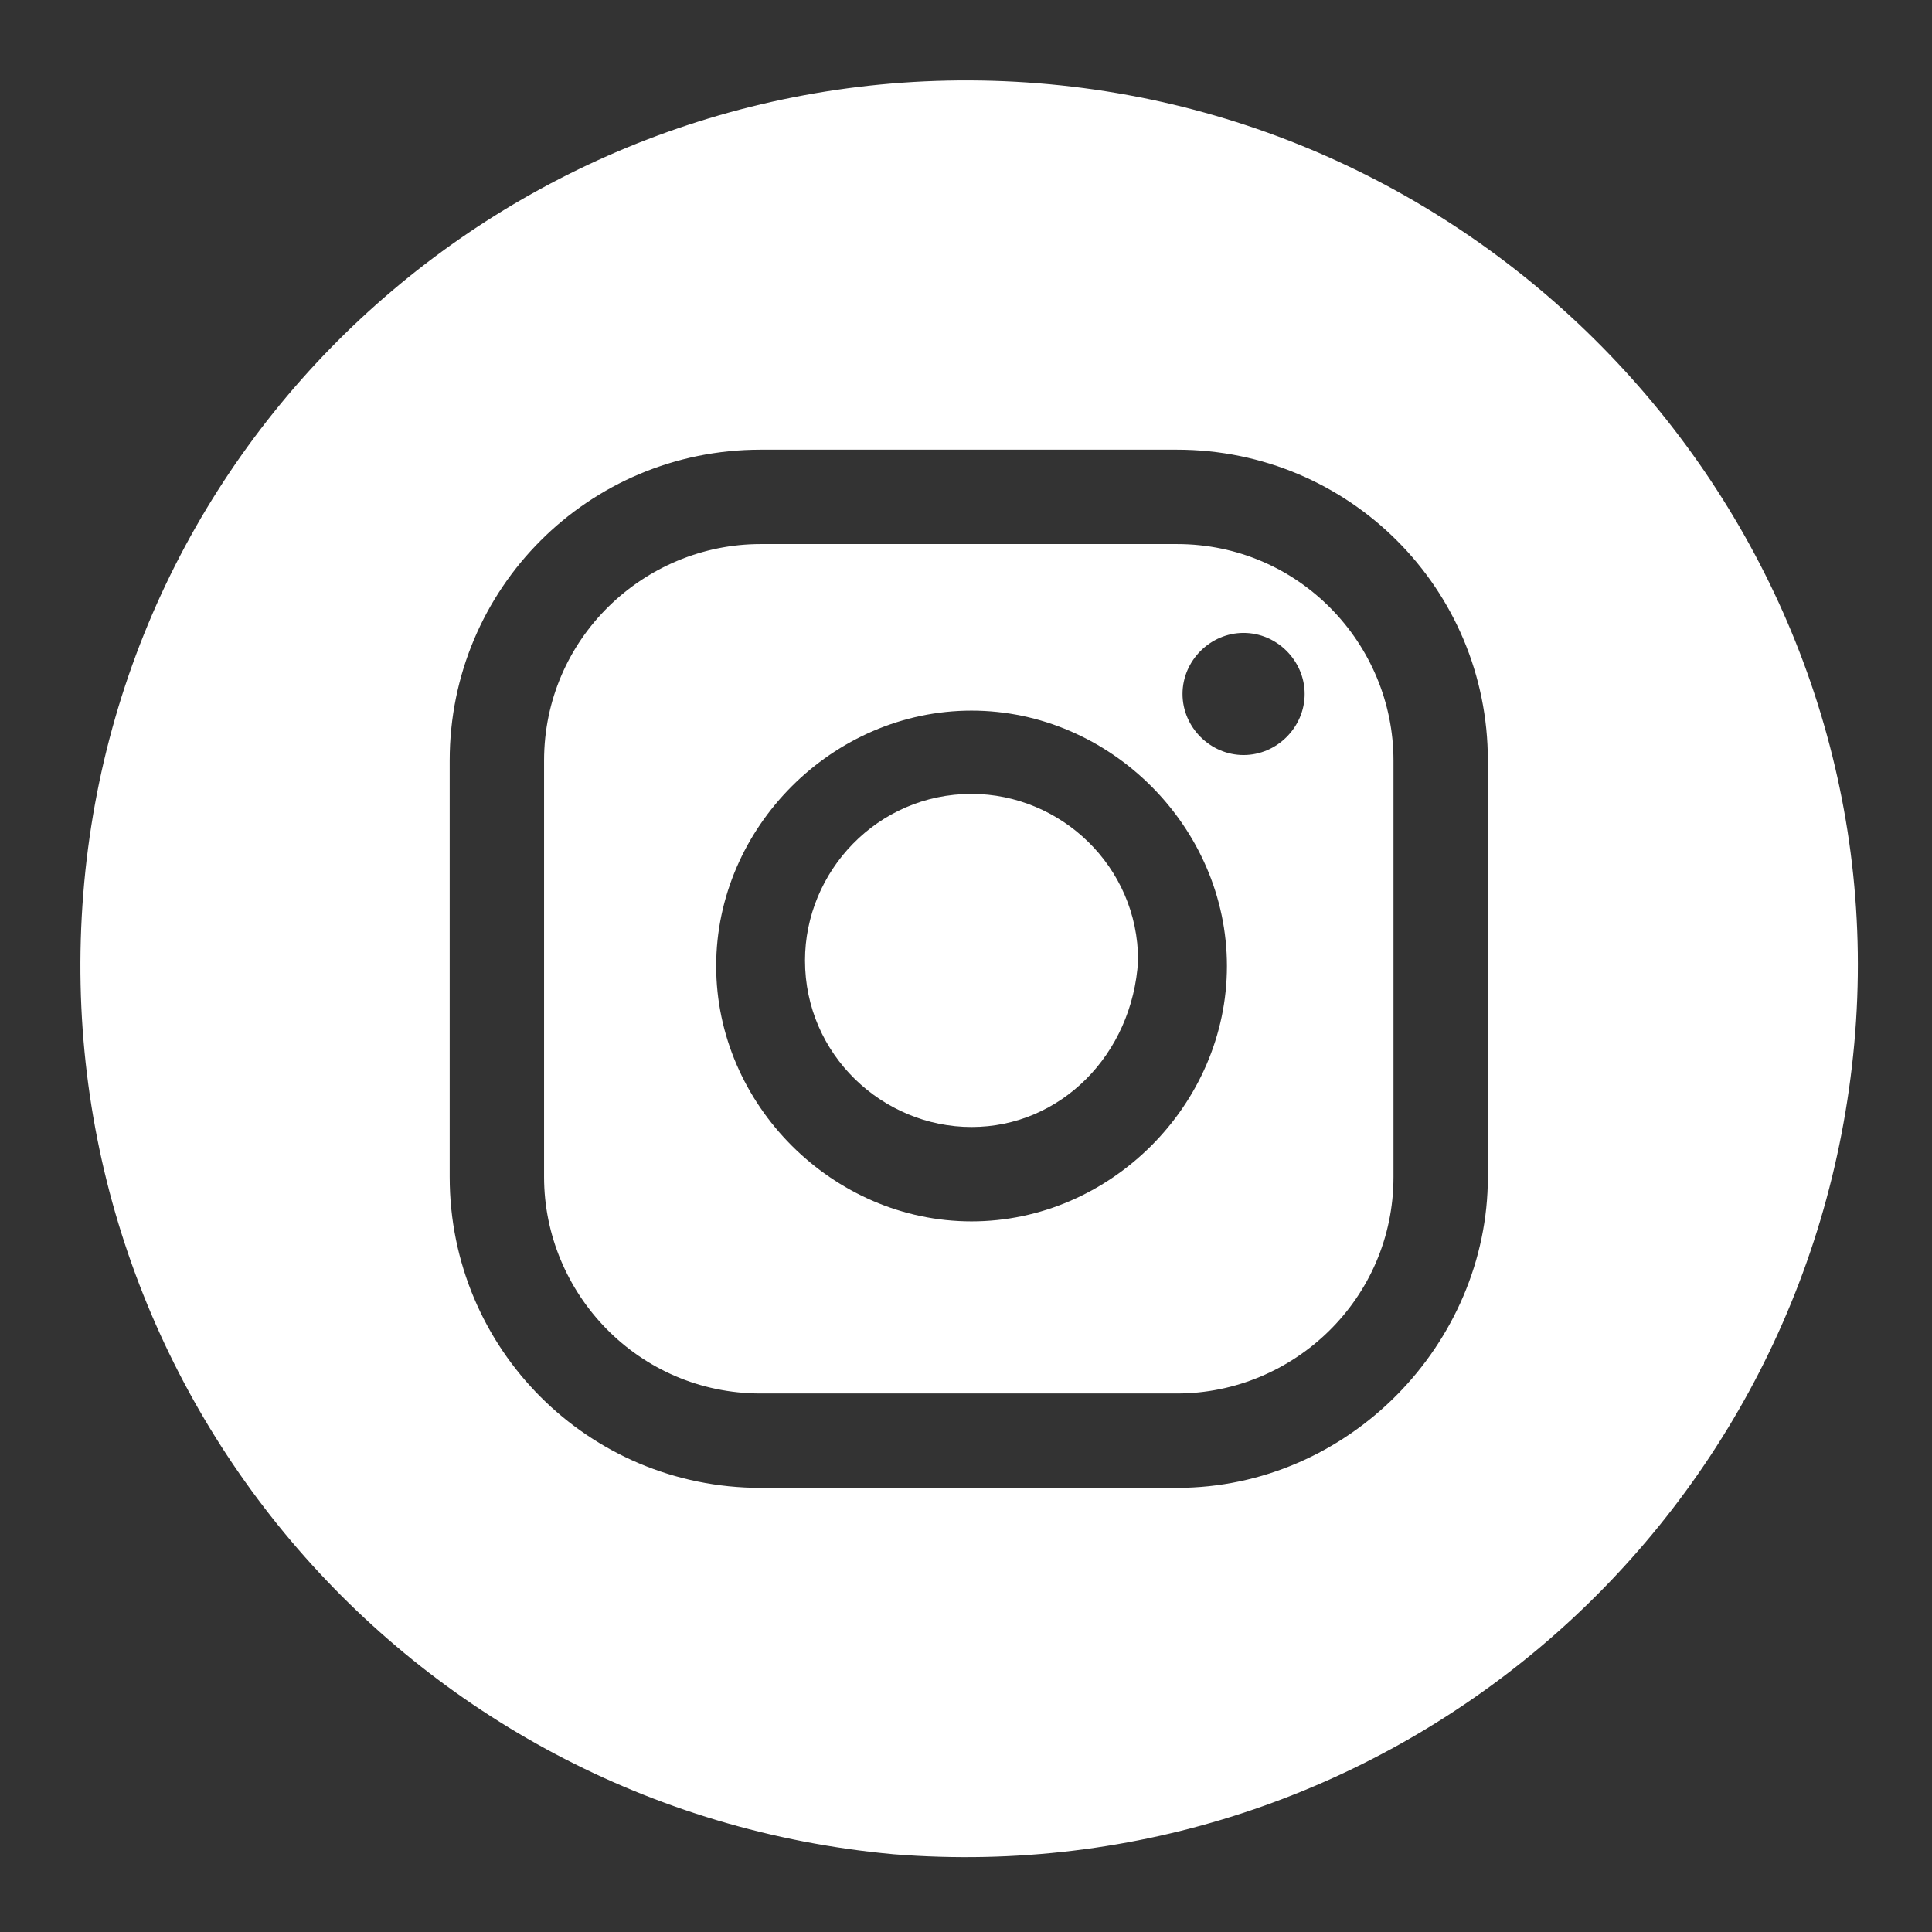
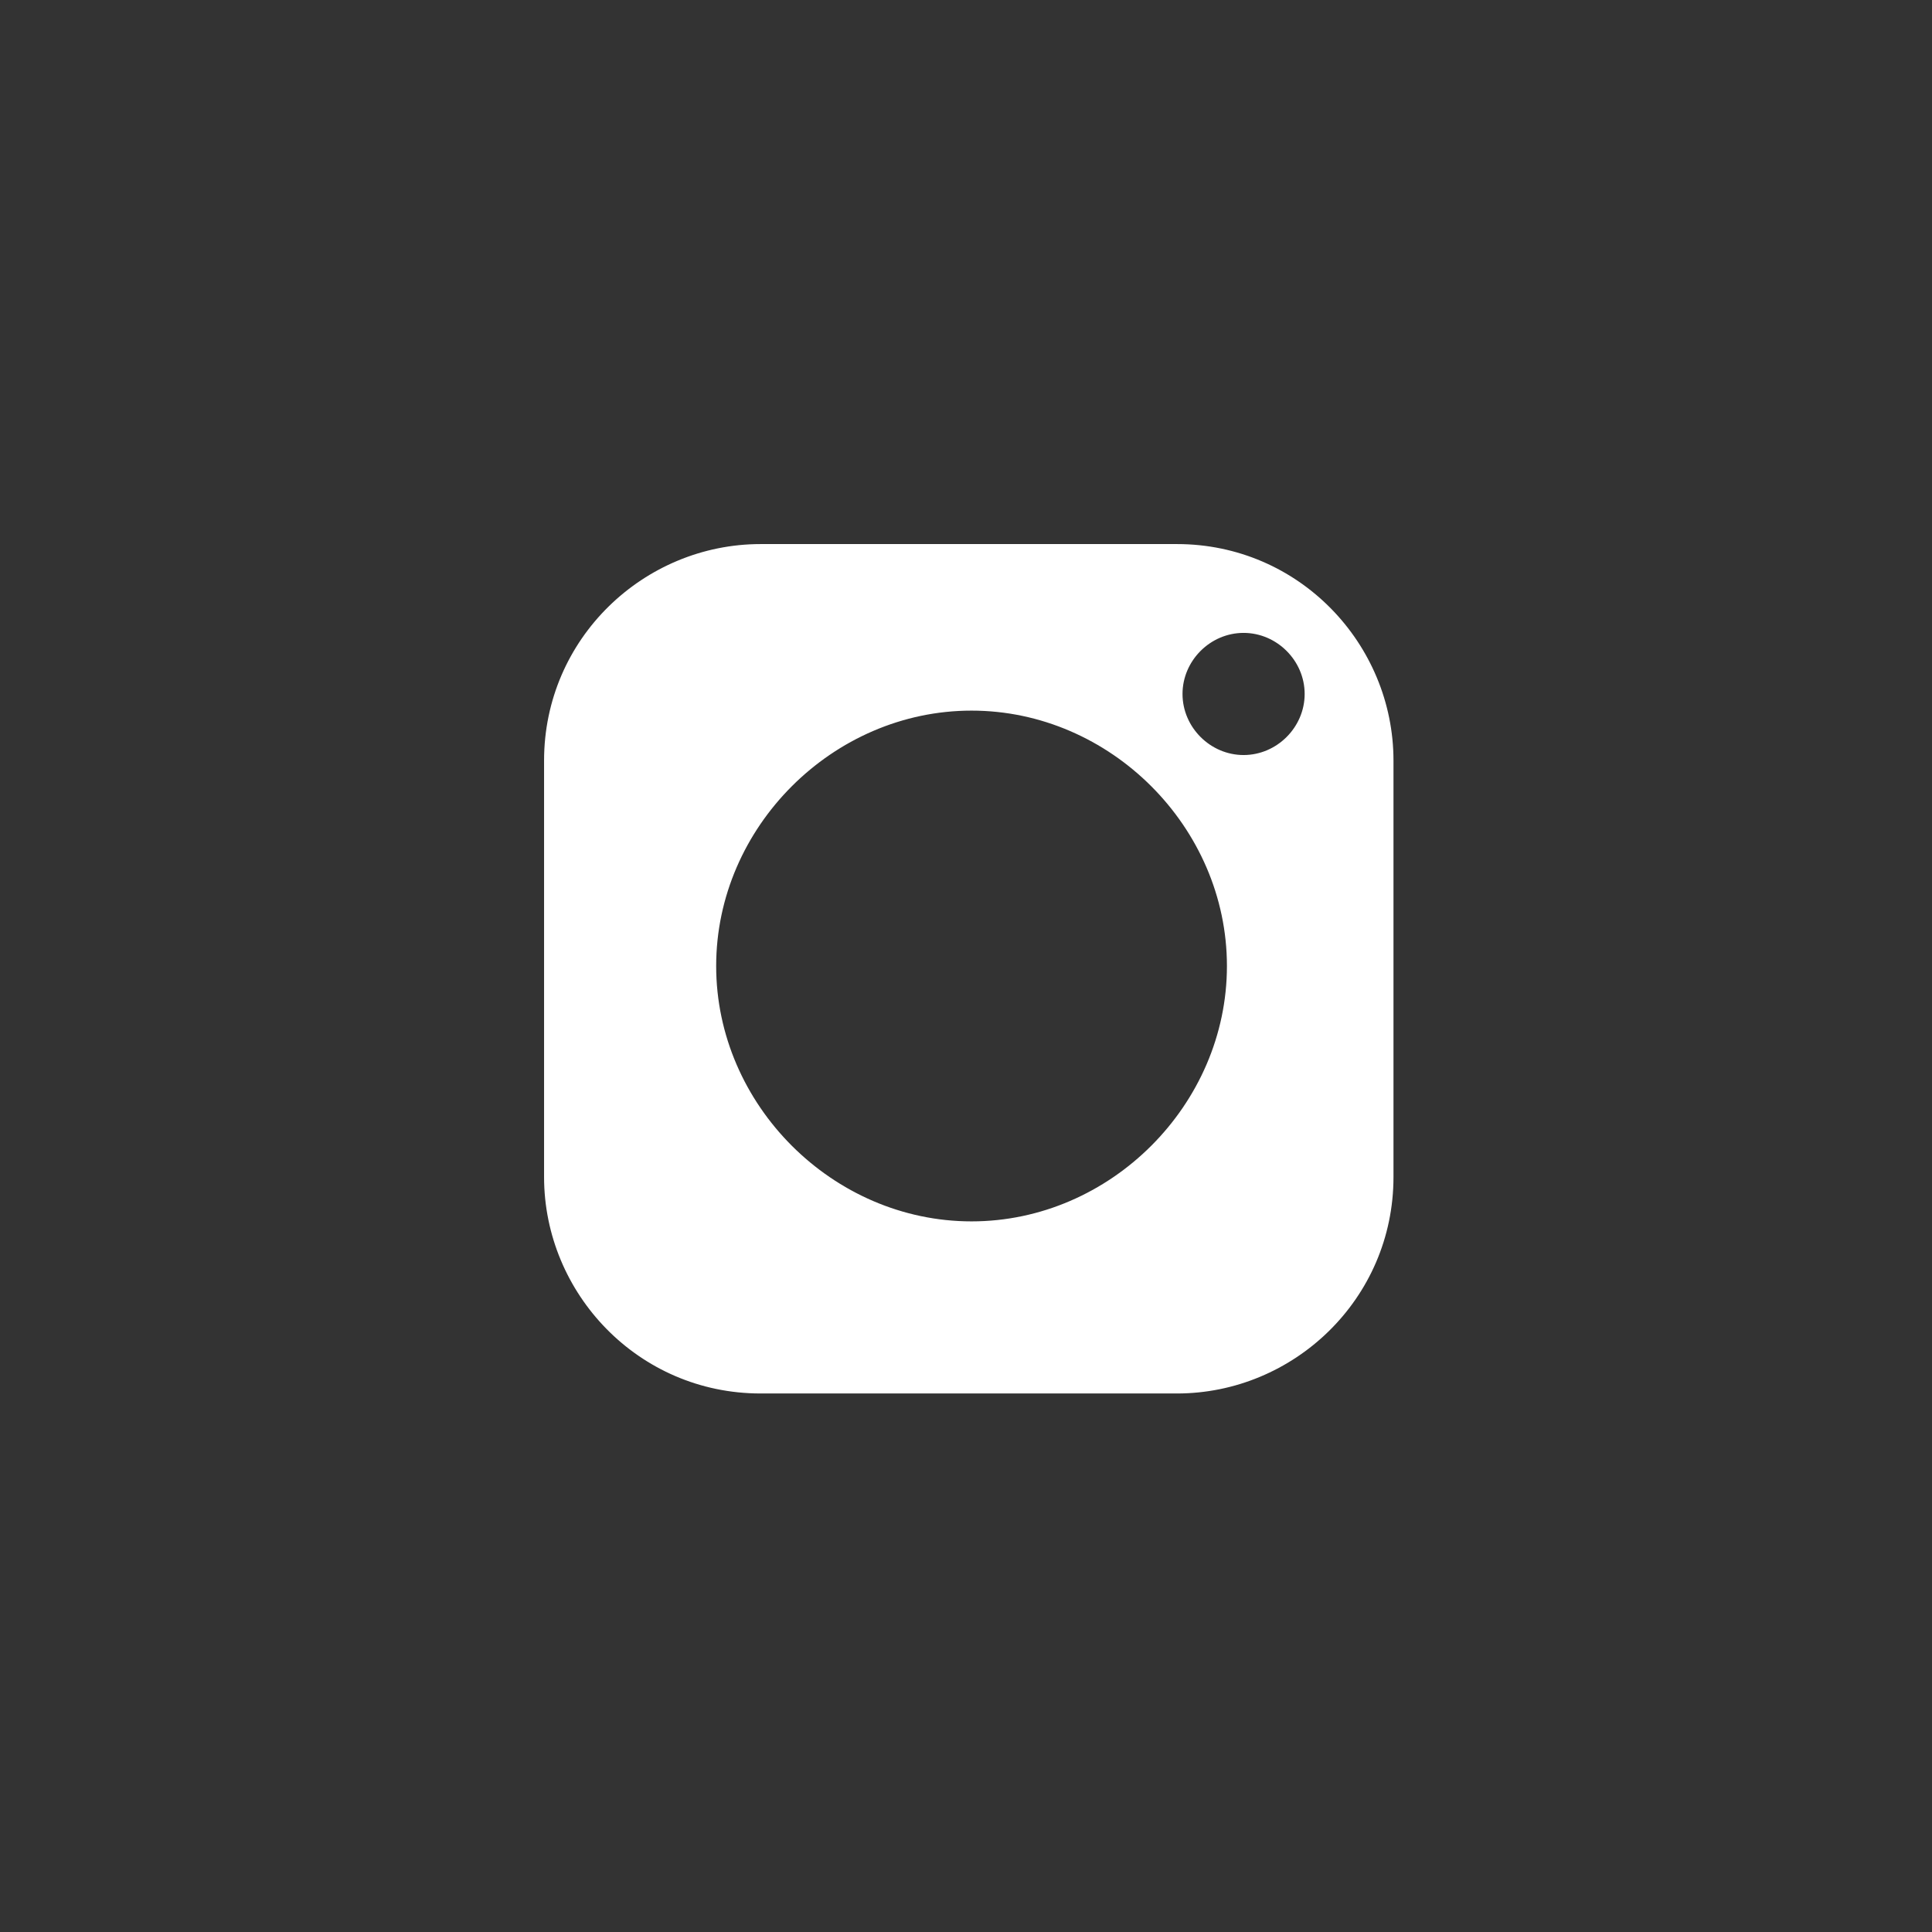
<svg xmlns="http://www.w3.org/2000/svg" version="1.1" id="Layer_1" x="0px" y="0px" viewBox="0 0 34.8 34.8" style="enable-background:new 0 0 34.8 34.8;" xml:space="preserve">
  <rect x="0" y="0" width="34.8" height="34.8" fill="#333333" stroke="none" />
  <style type="text/css">
	.st0{fill:#FFFFFF;}
</style>
  <g>
-     <path class="st0" d="M17.5,14.3c-1.7,0-3,1.4-3,3c0,1.7,1.4,3,3,3s2.9-1.3,3-3C20.5,15.6,19.1,14.3,17.5,14.3z" />
    <path class="st0" d="M21.2,9.8h-7.5c-2.1,0-3.9,1.7-3.9,3.9v7.5c0,2.1,1.7,3.9,3.9,3.9h7.5c2.1,0,3.9-1.7,3.9-3.9v-7.5   C25.1,11.6,23.4,9.8,21.2,9.8z M17.5,22c-2.5,0-4.6-2.1-4.6-4.6s2.1-4.6,4.6-4.6s4.6,2.1,4.6,4.6S20,22,17.5,22z M22.4,13.6   c-0.6,0-1.1-0.5-1.1-1.1c0-0.6,0.5-1.1,1.1-1.1c0.6,0,1.1,0.5,1.1,1.1C23.5,13.1,23,13.6,22.4,13.6z" />
-     <path class="st0" d="M18.7,1.5C9.9,0.8,2.2,7.3,1.5,16.1c-0.7,8.8,5.8,16.5,14.6,17.3c8.8,0.7,16.5-5.8,17.3-14.6   S27.5,2.2,18.7,1.5z M26.8,21.2c0,3-2.5,5.6-5.6,5.6h-7.5c-3.1,0-5.6-2.5-5.6-5.6v-7.5c0-3.1,2.5-5.6,5.6-5.6h7.5   c3.1,0,5.6,2.5,5.6,5.6V21.2z" />
  </g>
</svg>